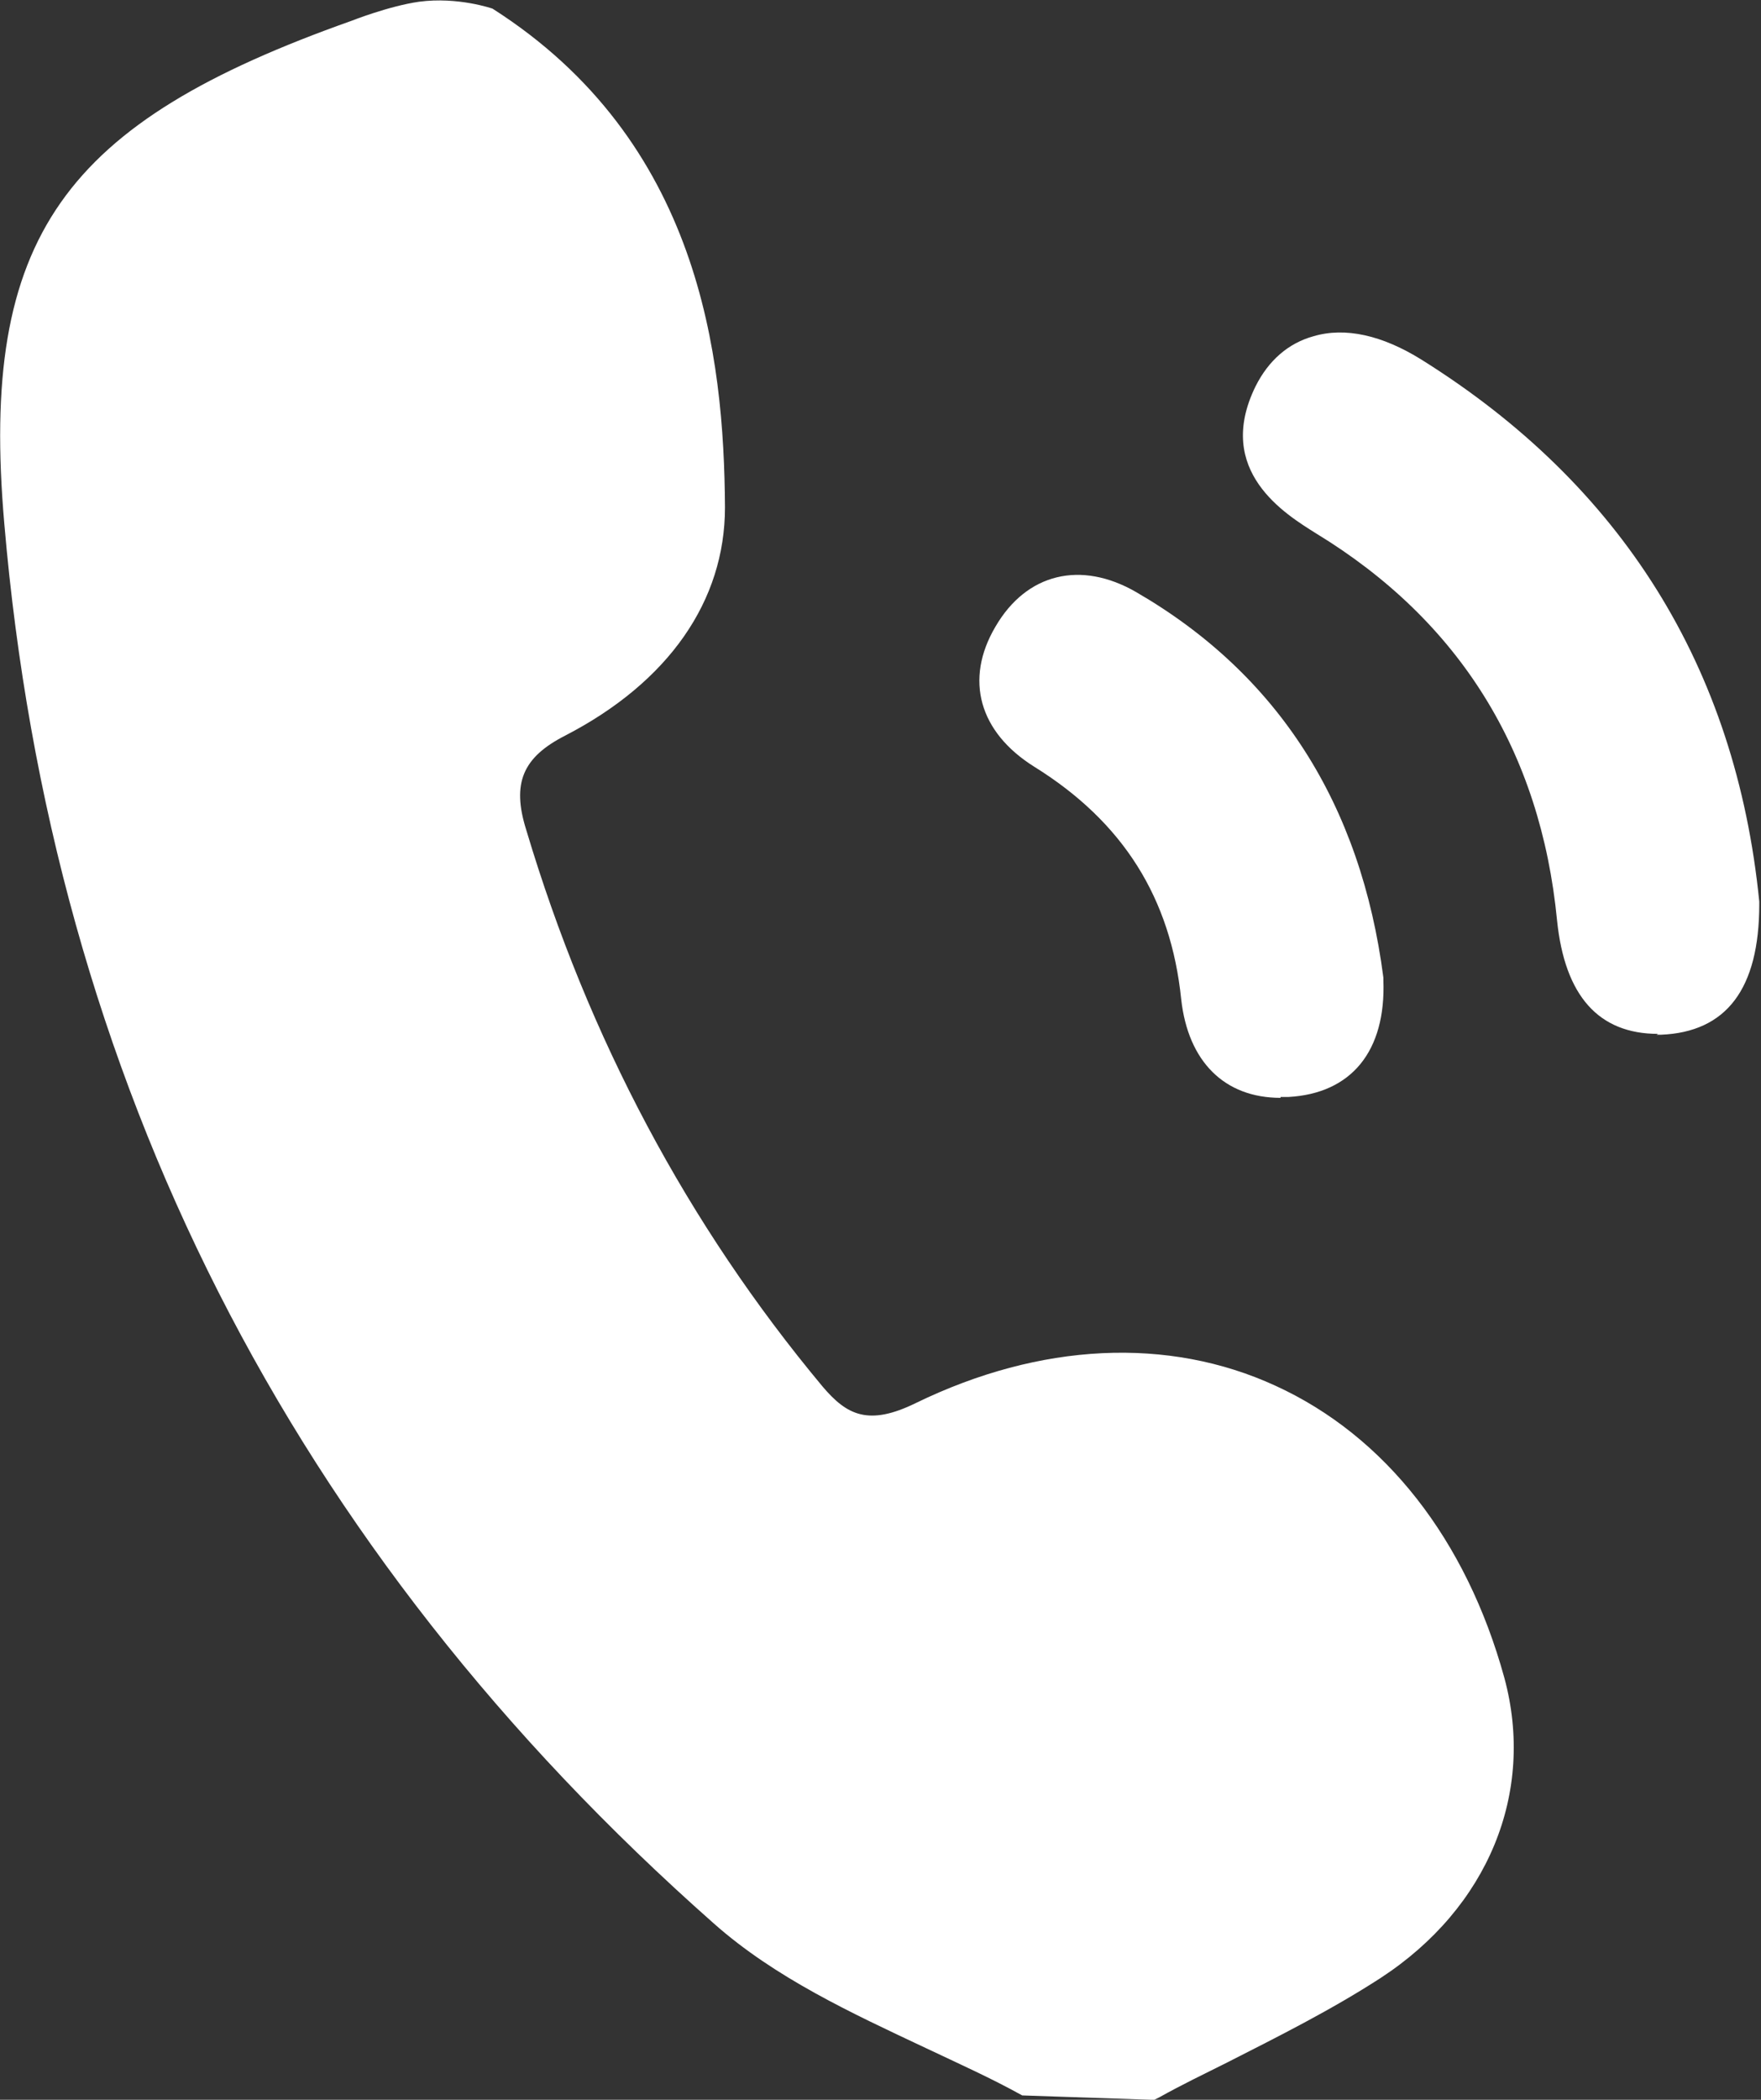
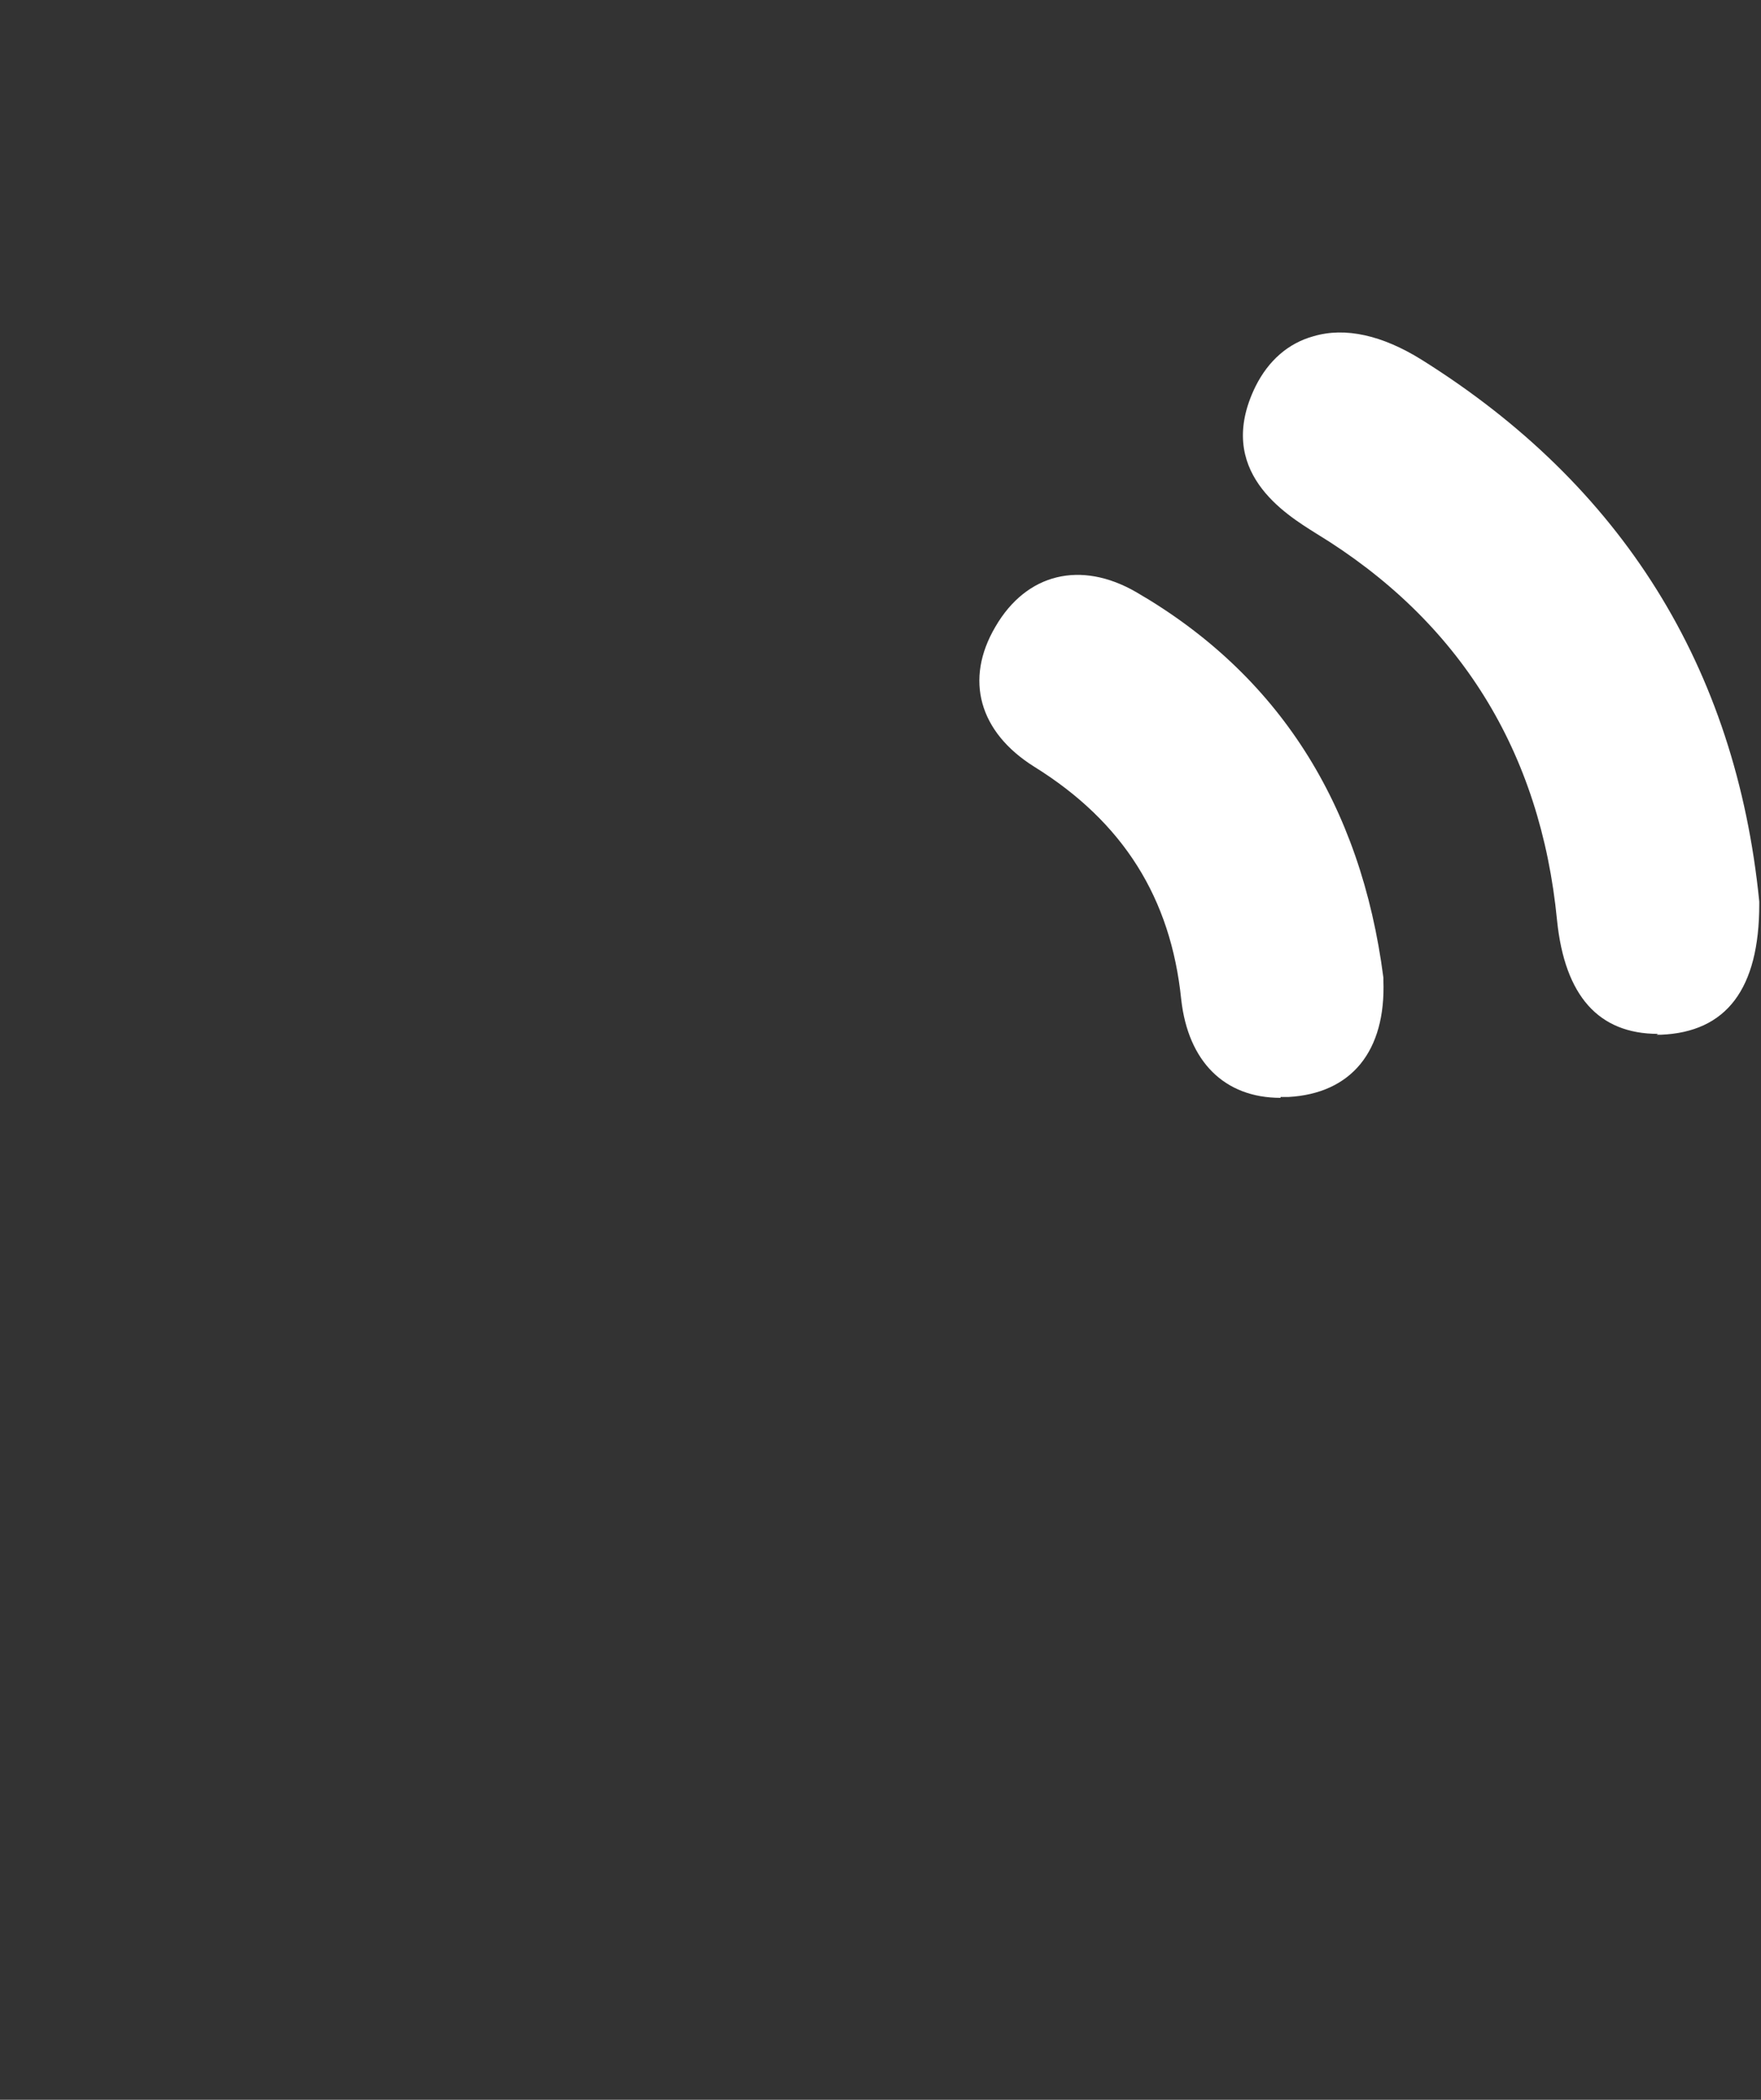
<svg xmlns="http://www.w3.org/2000/svg" id="Livello_2" viewBox="0 0 20.38 24.29">
  <rect x="0" y="0" width="20.38" height="24.29" fill="#333333" stroke="none" />
  <defs>
    <style>      .cls-1 {        fill: #fff;      }    </style>
  </defs>
  <g id="slider">
    <g id="_x34_8PMP4">
      <g>
        <path class="cls-1" d="M14.82,12.7c-.65,0-1.07-.42-1.15-1.14-.12-1.17-.67-2.05-1.7-2.69-.64-.4-.81-1.01-.45-1.62.36-.62.99-.77,1.63-.4,1.64.95,2.6,2.45,2.86,4.46v.03c.03.82-.37,1.31-1.1,1.35-.03,0-.06,0-.09,0ZM19.19,11.96c-.69,0-1.08-.44-1.17-1.31-.19-1.96-1.13-3.47-2.79-4.48-.35-.22-1.18-.72-.7-1.7.15-.3.38-.5.67-.58.37-.11.8-.01,1.25.27,2.32,1.45,3.64,3.56,3.91,6.27v.03c0,.98-.38,1.48-1.14,1.51-.02,0-.03,0-.05,0Z" />
-         <path class="cls-1" d="M13.31,24.29l-1.48-.05c-.36-.2-.74-.37-1.12-.55-.85-.4-1.74-.81-2.45-1.44C3.37,17.93.6,12.49.05,6.06-.24,2.73.74,1.42,4.07.24c0,0,.43-.17.78-.22.45-.06.85.08.85.08,2.4,1.53,2.68,4.02,2.69,5.77,0,1.08-.65,2.02-1.85,2.64-.49.25-.62.55-.45,1.09.72,2.41,1.87,4.57,3.43,6.44.28.33.53.46,1.08.19,1.44-.7,2.92-.77,4.16-.2,1.27.58,2.21,1.78,2.65,3.38.36,1.33-.19,2.66-1.43,3.47-.57.37-1.19.68-1.78.98-.26.13-.53.26-.78.4l-.1.05Z" />
      </g>
    </g>
  </g>
</svg>